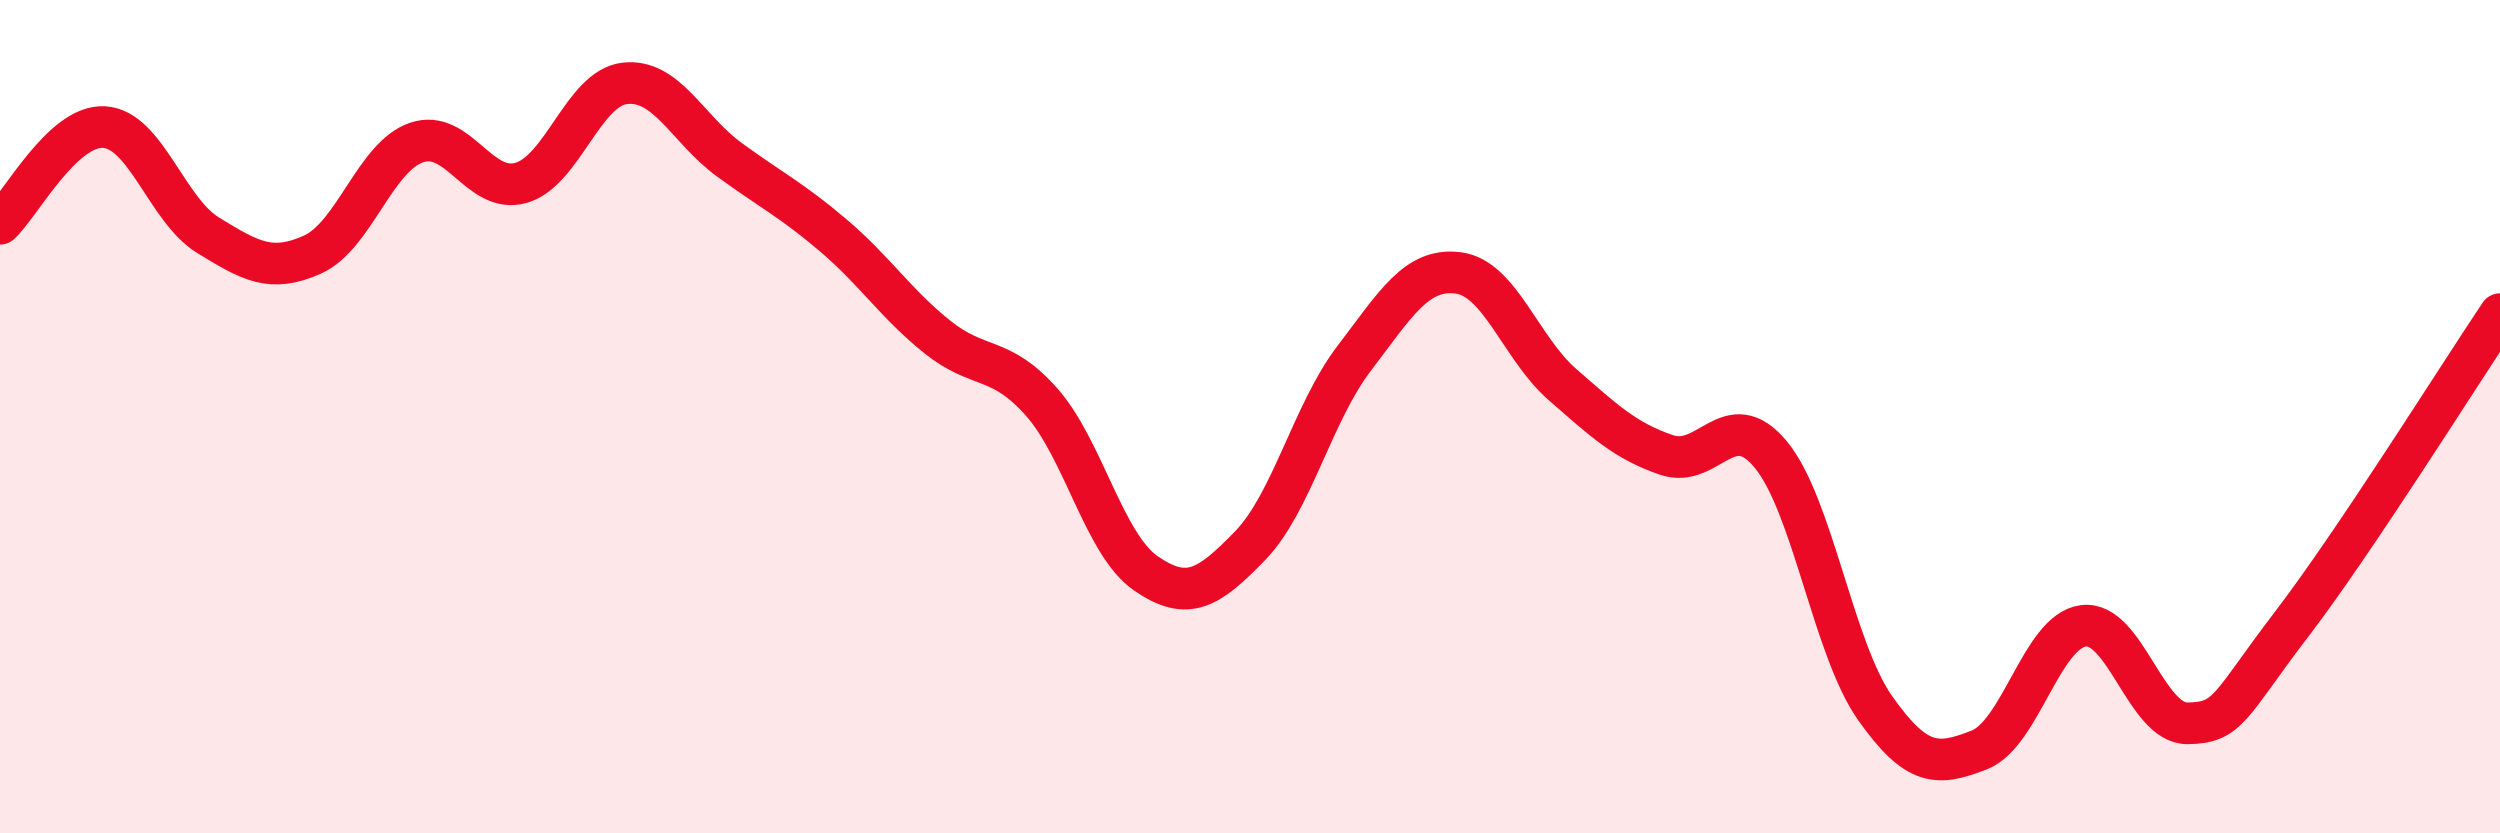
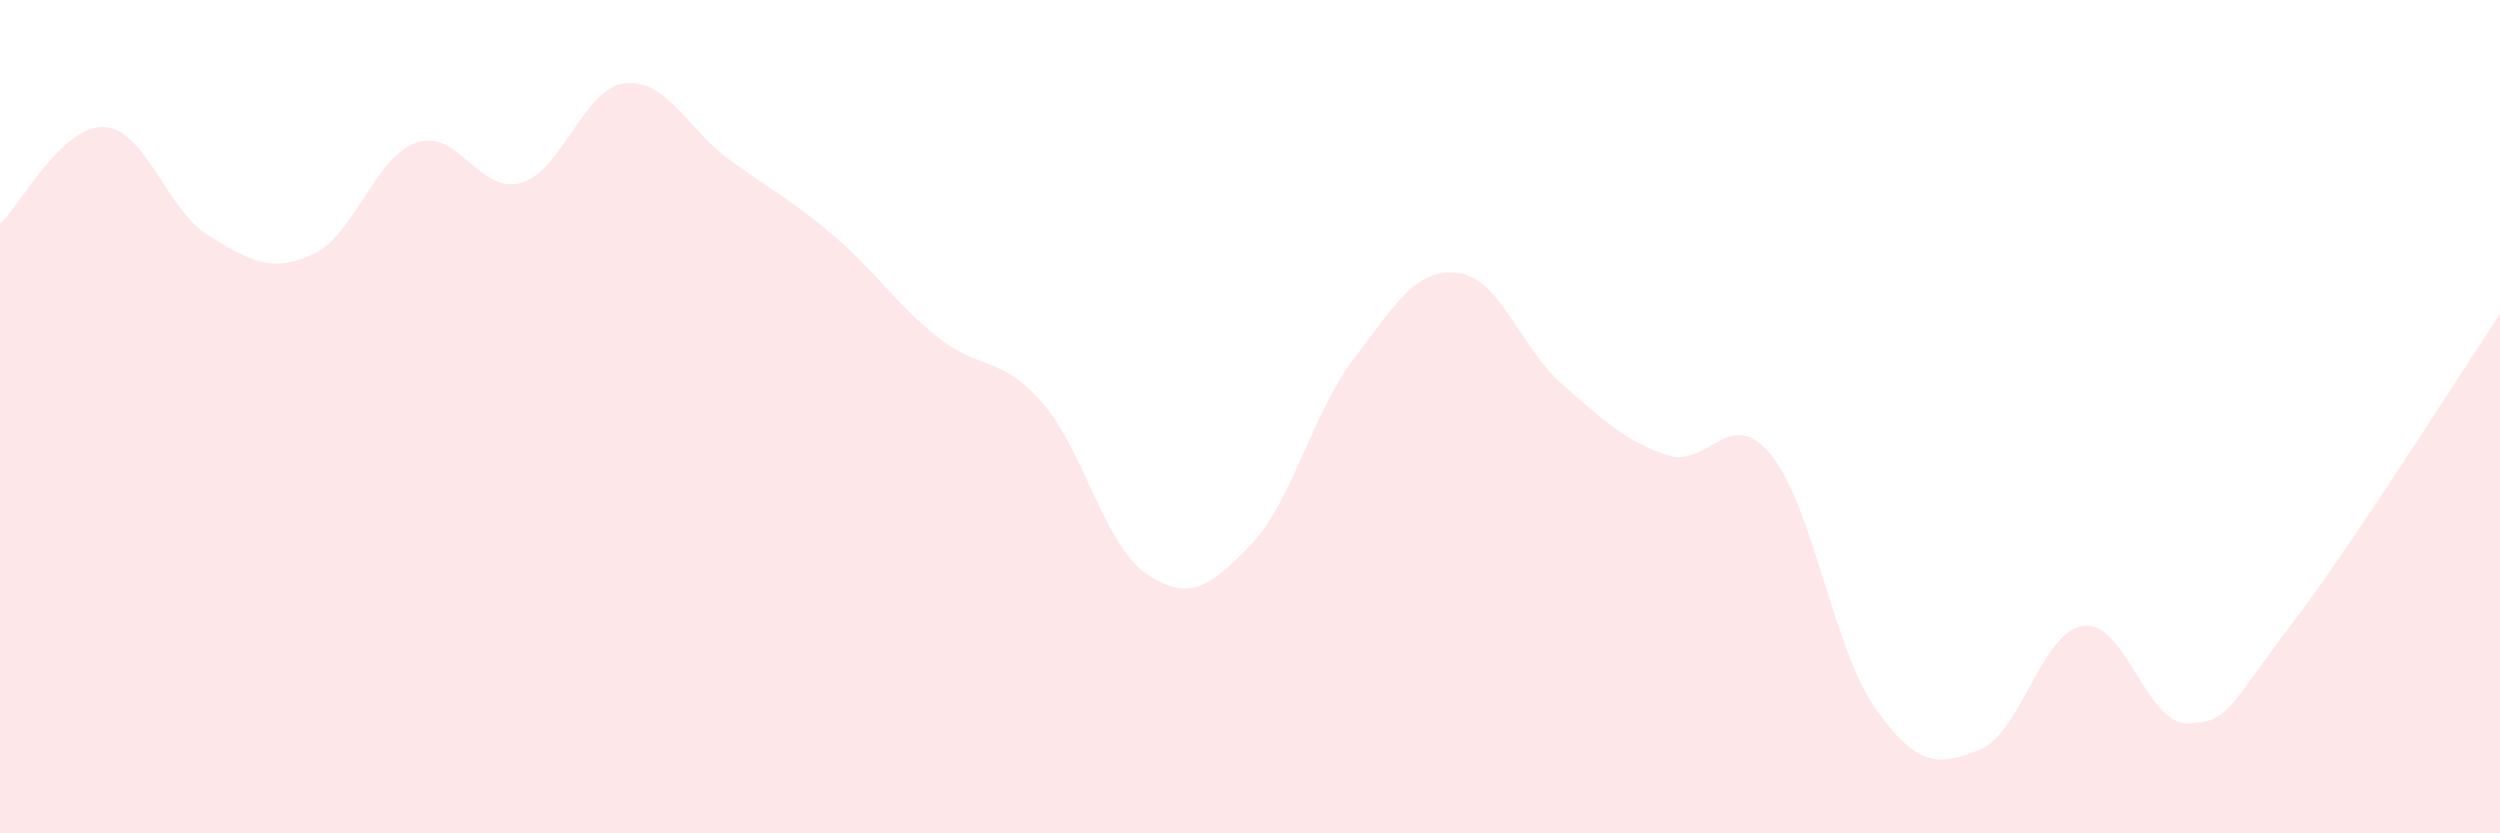
<svg xmlns="http://www.w3.org/2000/svg" width="60" height="20" viewBox="0 0 60 20">
  <path d="M 0,5.37 C 0.5,4.91 1.5,2.99 2.5,3.05 C 3.5,3.11 4,5.04 5,5.65 C 6,6.26 6.5,6.56 7.5,6.11 C 8.5,5.66 9,3.76 10,3.42 C 11,3.08 11.5,4.67 12.5,4.39 C 13.5,4.11 14,2.11 15,2 C 16,1.89 16.5,3.1 17.5,3.83 C 18.5,4.56 19,4.8 20,5.65 C 21,6.5 21.5,7.29 22.5,8.09 C 23.5,8.89 24,8.52 25,9.65 C 26,10.78 26.5,13.07 27.5,13.76 C 28.5,14.45 29,14.13 30,13.1 C 31,12.07 31.5,9.91 32.5,8.6 C 33.5,7.29 34,6.42 35,6.55 C 36,6.68 36.5,8.36 37.5,9.23 C 38.5,10.1 39,10.58 40,10.92 C 41,11.26 41.5,9.7 42.5,10.91 C 43.5,12.12 44,15.57 45,16.99 C 46,18.41 46.5,18.39 47.5,18 C 48.5,17.61 49,15.15 50,15.02 C 51,14.89 51.5,17.37 52.5,17.36 C 53.5,17.35 53.5,16.94 55,14.98 C 56.5,13.02 59,9.03 60,7.54L60 20L0 20Z" fill="#EB0A25" opacity="0.1" stroke-linecap="round" stroke-linejoin="round" />
-   <path d="M 0,5.37 C 0.5,4.91 1.5,2.99 2.5,3.05 C 3.5,3.11 4,5.04 5,5.65 C 6,6.26 6.5,6.56 7.5,6.11 C 8.5,5.66 9,3.76 10,3.42 C 11,3.08 11.5,4.67 12.5,4.39 C 13.5,4.11 14,2.11 15,2 C 16,1.89 16.5,3.1 17.5,3.83 C 18.5,4.56 19,4.8 20,5.65 C 21,6.5 21.5,7.29 22.5,8.09 C 23.5,8.89 24,8.52 25,9.65 C 26,10.78 26.5,13.07 27.5,13.76 C 28.5,14.45 29,14.13 30,13.1 C 31,12.07 31.5,9.91 32.5,8.6 C 33.5,7.29 34,6.42 35,6.55 C 36,6.68 36.5,8.36 37.5,9.23 C 38.5,10.1 39,10.58 40,10.92 C 41,11.26 41.5,9.7 42.5,10.91 C 43.5,12.12 44,15.57 45,16.99 C 46,18.41 46.5,18.39 47.5,18 C 48.5,17.61 49,15.15 50,15.02 C 51,14.89 51.5,17.37 52.5,17.36 C 53.5,17.35 53.5,16.94 55,14.98 C 56.5,13.02 59,9.03 60,7.54" stroke="#EB0A25" stroke-width="1" fill="none" stroke-linecap="round" stroke-linejoin="round" />
</svg>